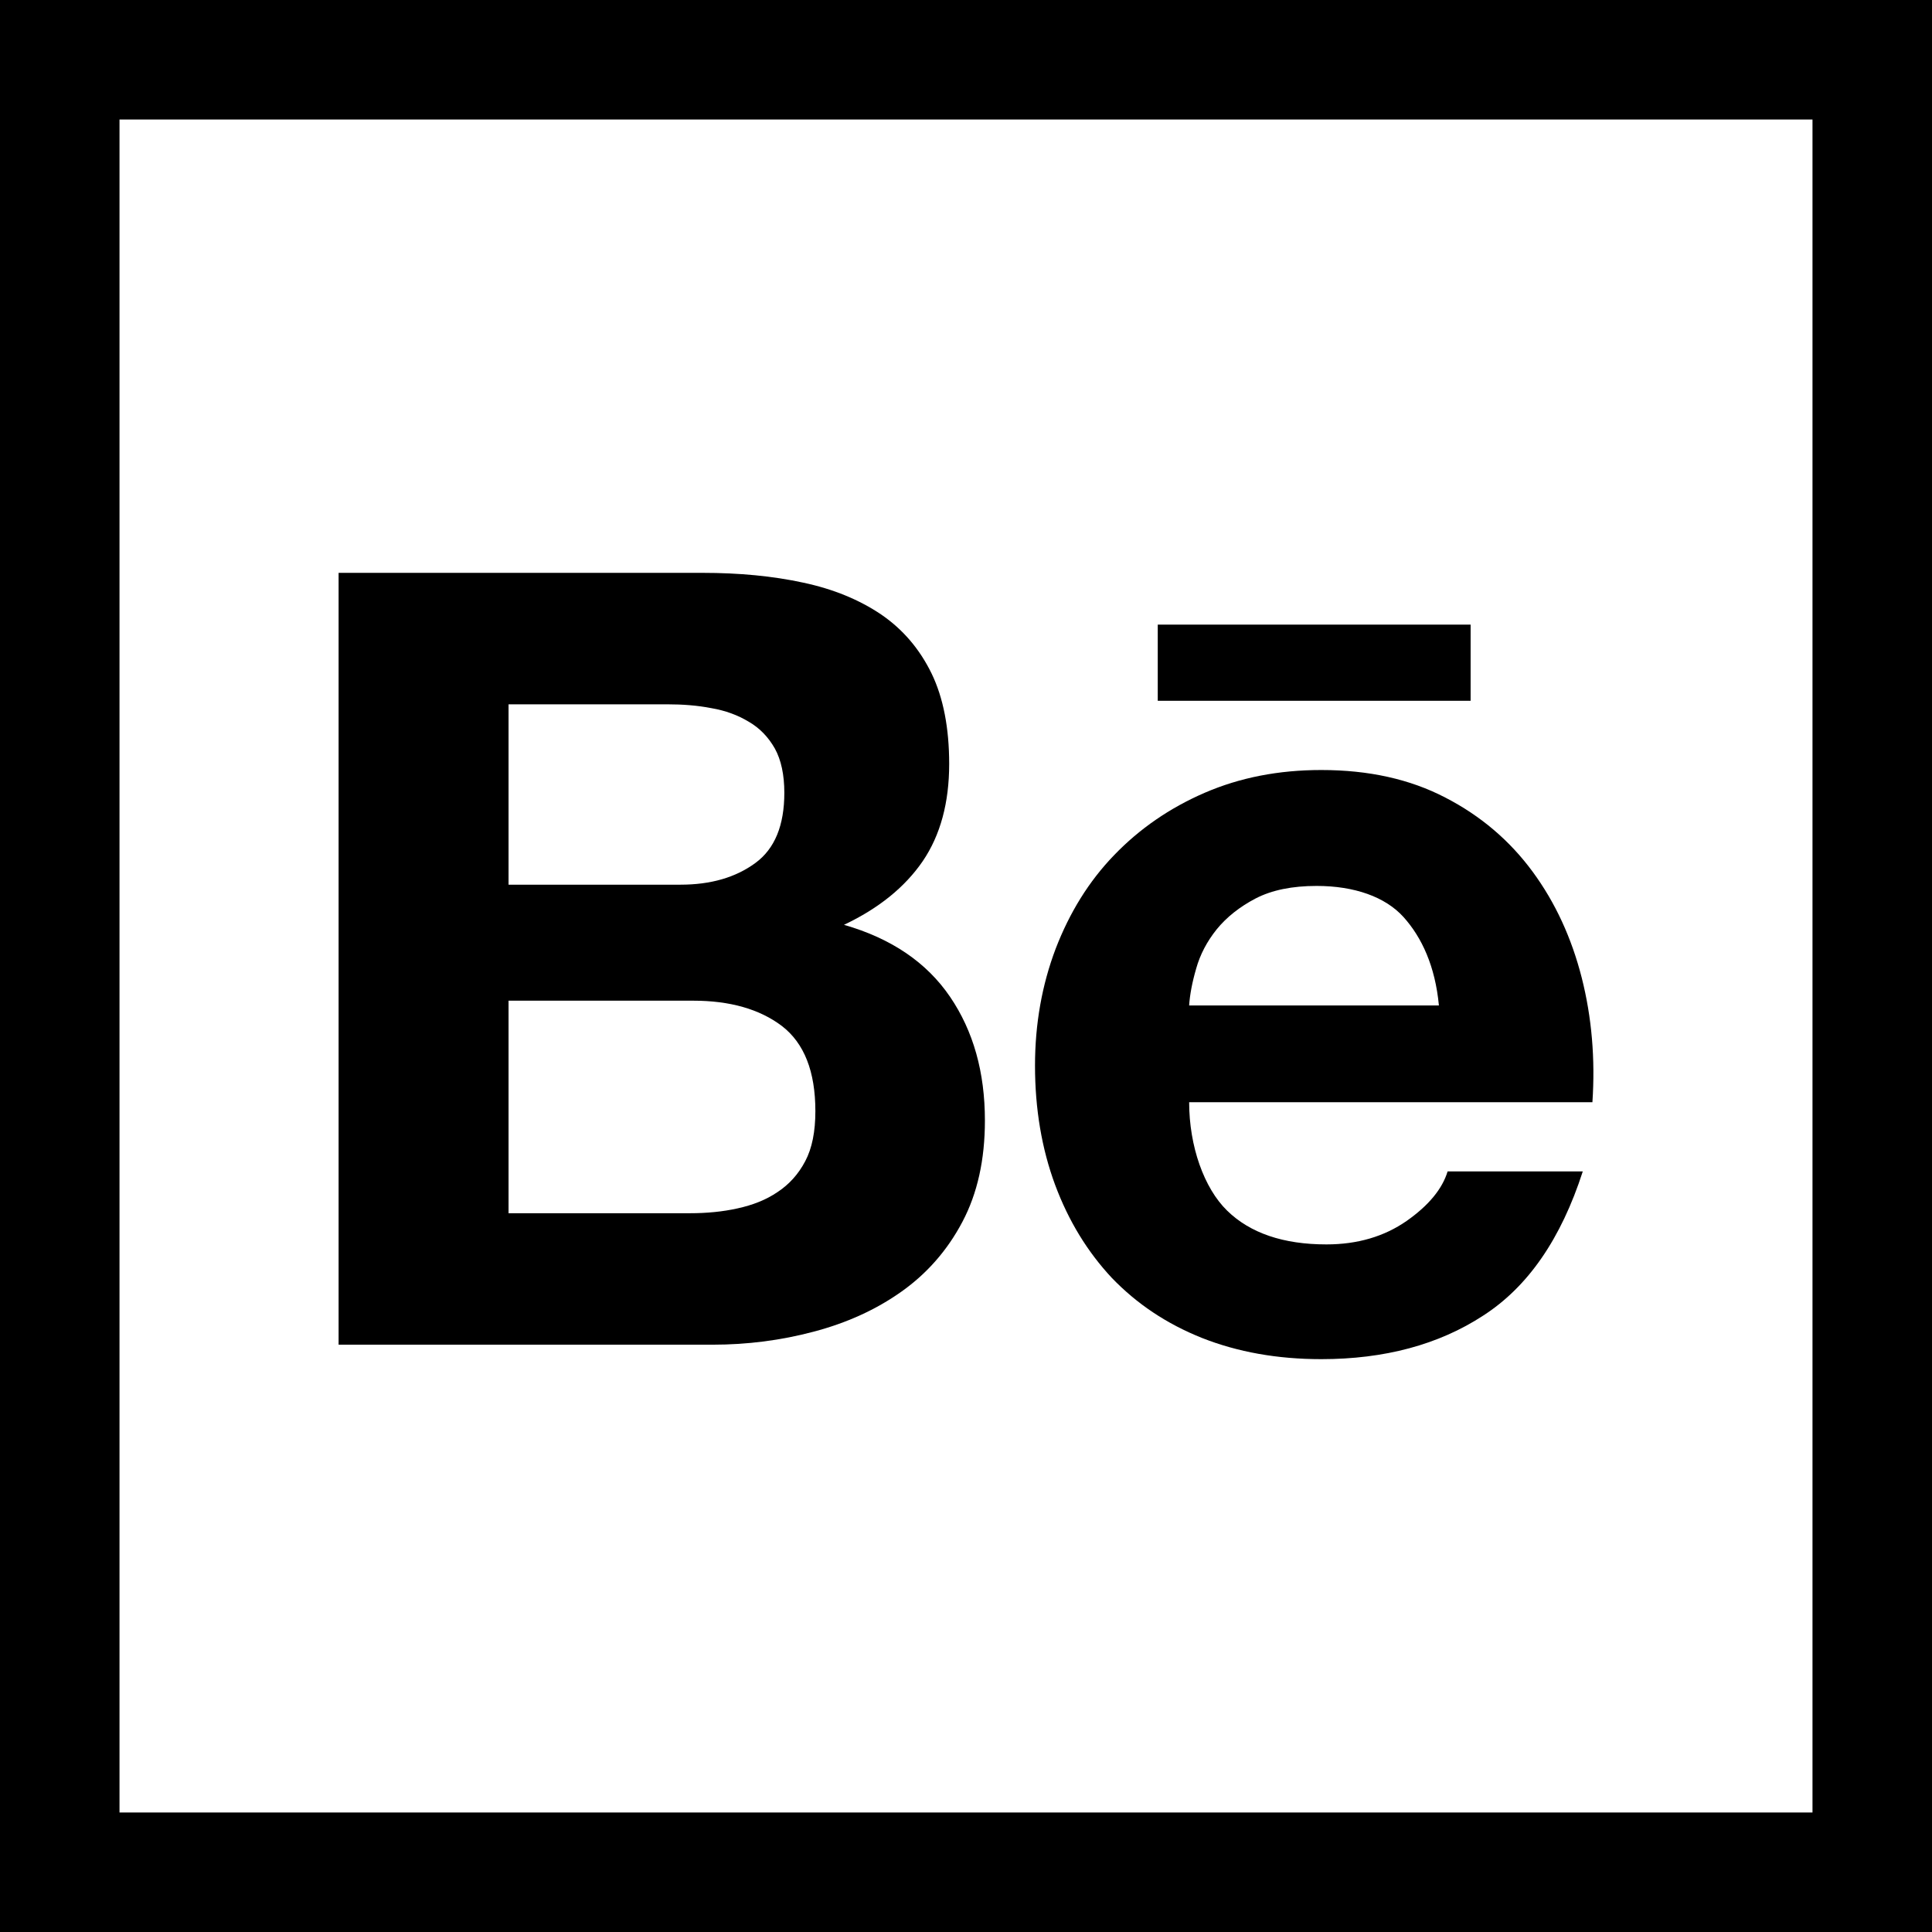
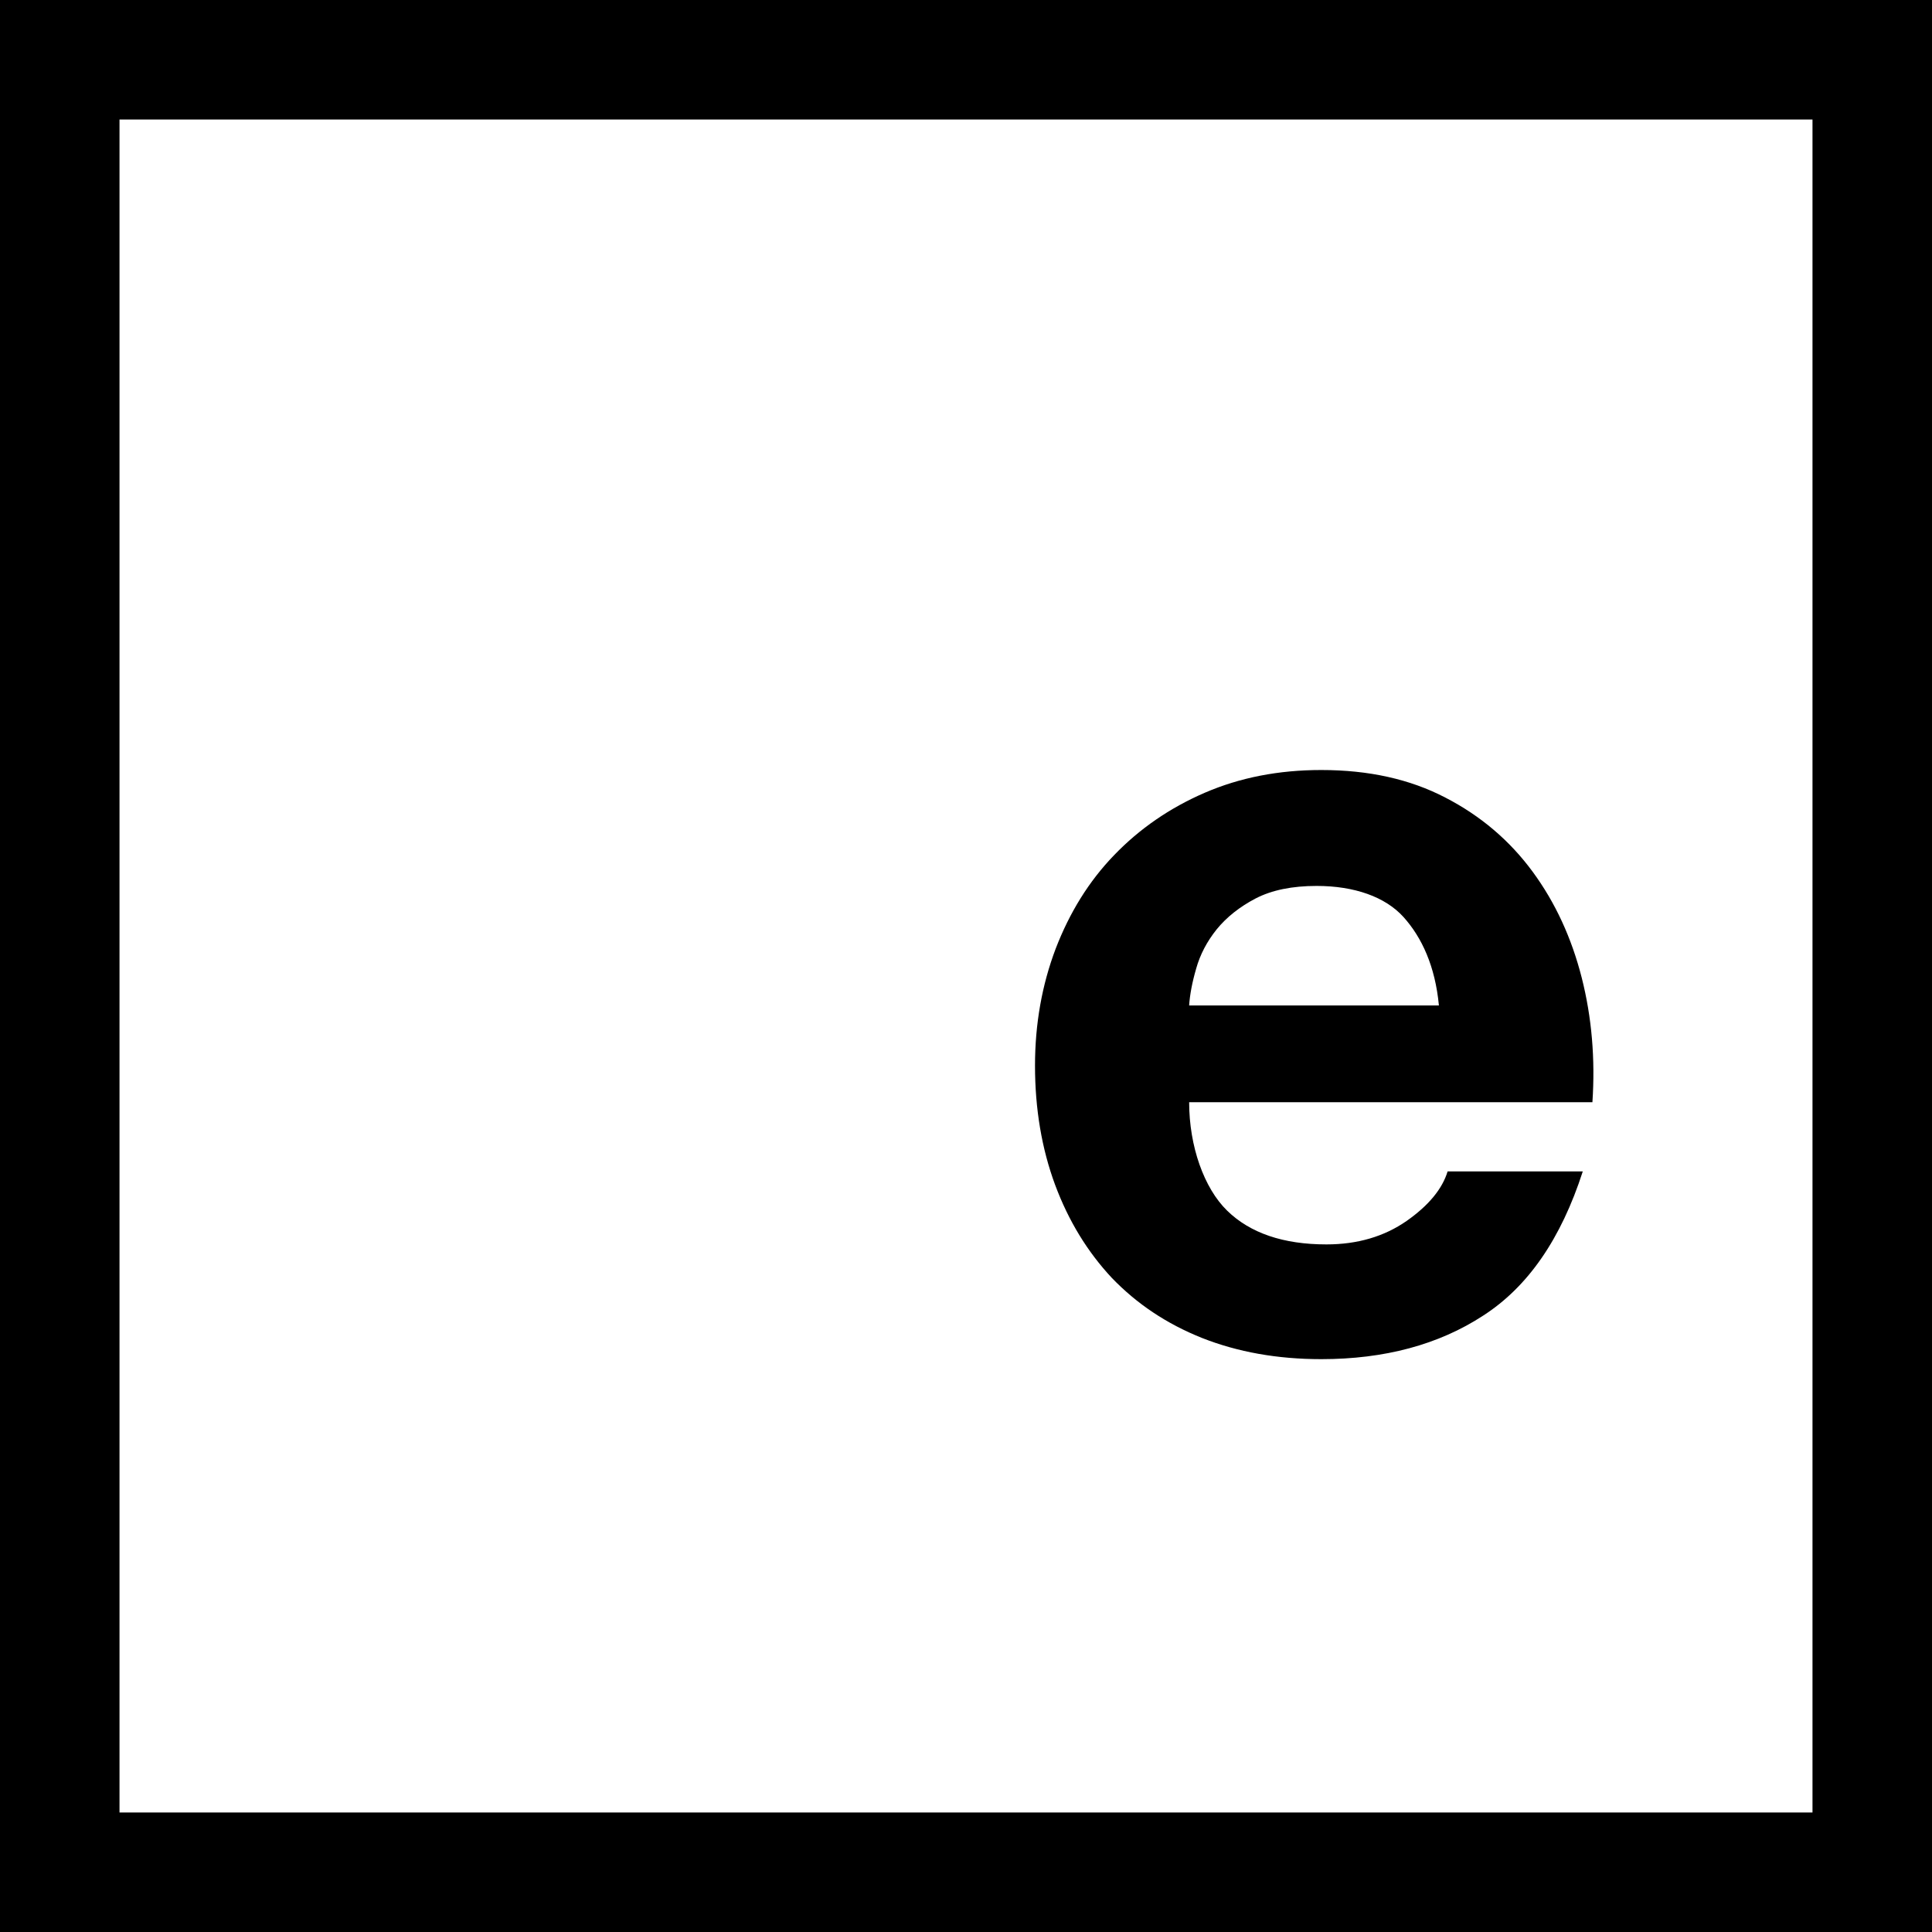
<svg xmlns="http://www.w3.org/2000/svg" style="filter:invert(1)" height="485pt" viewBox="0 0 485 485" width="485pt">
-   <path d="m204.234 334.301c8.258-2.168 15.629-5.5 22.043-10.047 6.367-4.504 11.535-10.344 15.328-17.547 3.758-7.113 5.641-15.574 5.641-25.398 0-12.121-2.883-22.461-8.766-31.102-5.859-8.582-14.688-14.617-26.613-18.043 8.758-4.145 15.312-9.477 19.773-15.98 4.426-6.512 6.637-14.66 6.637-24.414 0-9.016-1.48-16.645-4.434-22.734-3.023-6.184-7.25-11.09-12.645-14.781-5.48-3.688-11.973-6.379-19.57-7.992-7.648-1.656-16.012-2.457-25.277-2.457h-91.352v193.758h93.914c8.68 0 17.16-1.09 25.32-3.262zm-76.57-157.492h39.914c3.773 0 7.457.27 10.973.957 3.578.613 6.66 1.754 9.391 3.402 2.75 1.582 4.93 3.848 6.574 6.738 1.59 2.891 2.379 6.617 2.379 11.125 0 8.121-2.379 14.039-7.285 17.621-4.957 3.641-11.219 5.434-18.773 5.434h-43.172zm0 127.754v-53.355h46.379c9.184 0 16.648 2.113 22.246 6.359 5.59 4.305 8.398 11.395 8.398 21.383 0 5.094-.824 9.312-2.551 12.559-1.715 3.273-4.078 5.852-6.934 7.73-2.852 1.953-6.234 3.277-10.051 4.109-3.758.84-7.754 1.215-11.965 1.215zm0 0" />
  <path d="m279.109 320.797c6.273 6.516 13.73 11.52 22.656 15.086 8.93 3.523 18.875 5.312 29.926 5.312 15.855 0 29.465-3.633 40.625-10.922 11.285-7.258 19.562-19.312 25.016-36.203h-33.934c-1.316 4.344-4.715 8.527-10.297 12.438-5.633 3.918-12.352 5.883-20.125 5.883-10.805 0-19.148-2.836-24.918-8.473-5.789-5.637-9.539-16.137-9.539-27.227h101.234c.727-10.883-.156-21.281-2.68-31.234-2.543-9.969-6.609-18.855-12.328-26.629-5.719-7.781-13-14.004-21.879-18.59-8.91-4.652-19.309-6.938-31.176-6.938-10.75 0-20.457 1.91-29.258 5.711-8.801 3.809-16.359 9.027-22.734 15.645-6.359 6.578-11.191 14.418-14.691 23.508-3.43 9.059-5.184 18.855-5.184 29.348 0 10.848 1.691 20.859 5.039 29.906 3.383 9.094 8.133 16.832 14.246 23.379zm21.168-77.637c.984-3.504 2.68-6.777 5.168-9.883 2.5-3.055 5.77-5.648 9.754-7.73 4.082-2.113 9.176-3.148 15.332-3.148 9.465 0 17.227 2.742 21.801 7.809 4.598 5.109 7.961 12.371 8.883 22.199h-62.699c.18-2.738.77-5.836 1.762-9.246zm0 0" />
-   <path d="m290.637 156.801h78.539v19.121h-78.539zm0 0" />
  <path d="m0 0v485h485v-485zm455 455h-425v-425h425zm0 0" />
</svg>